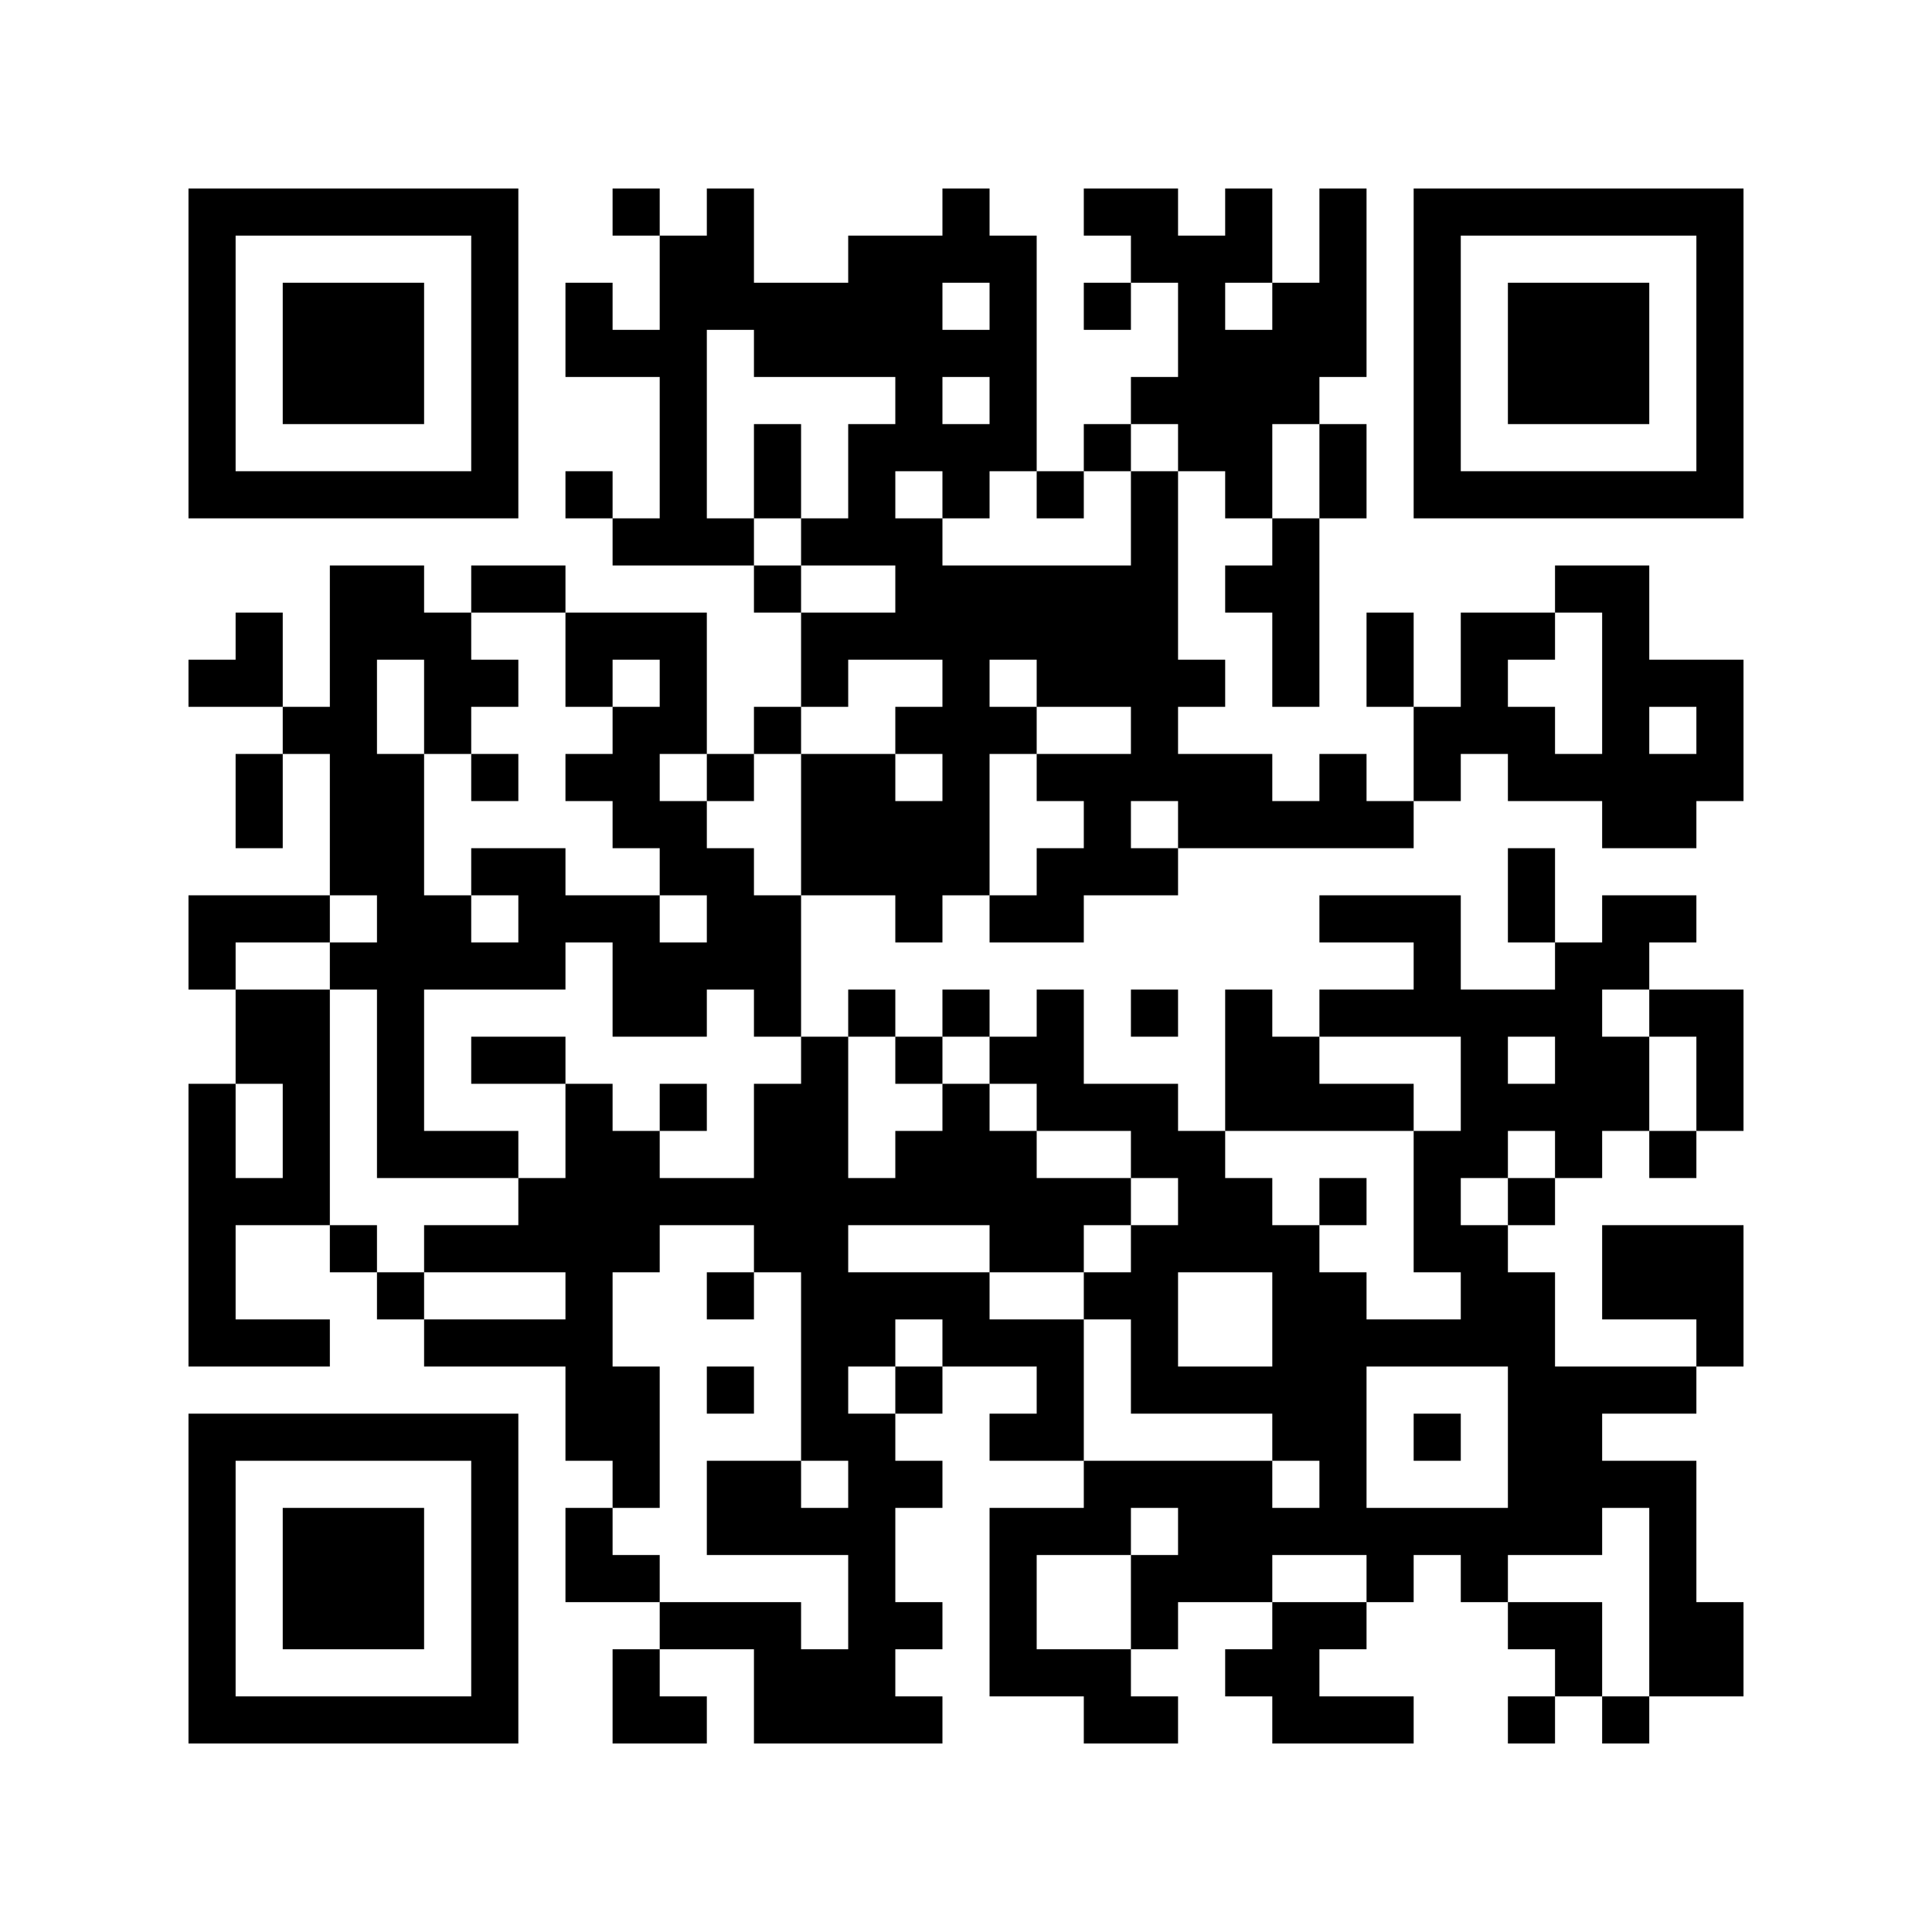
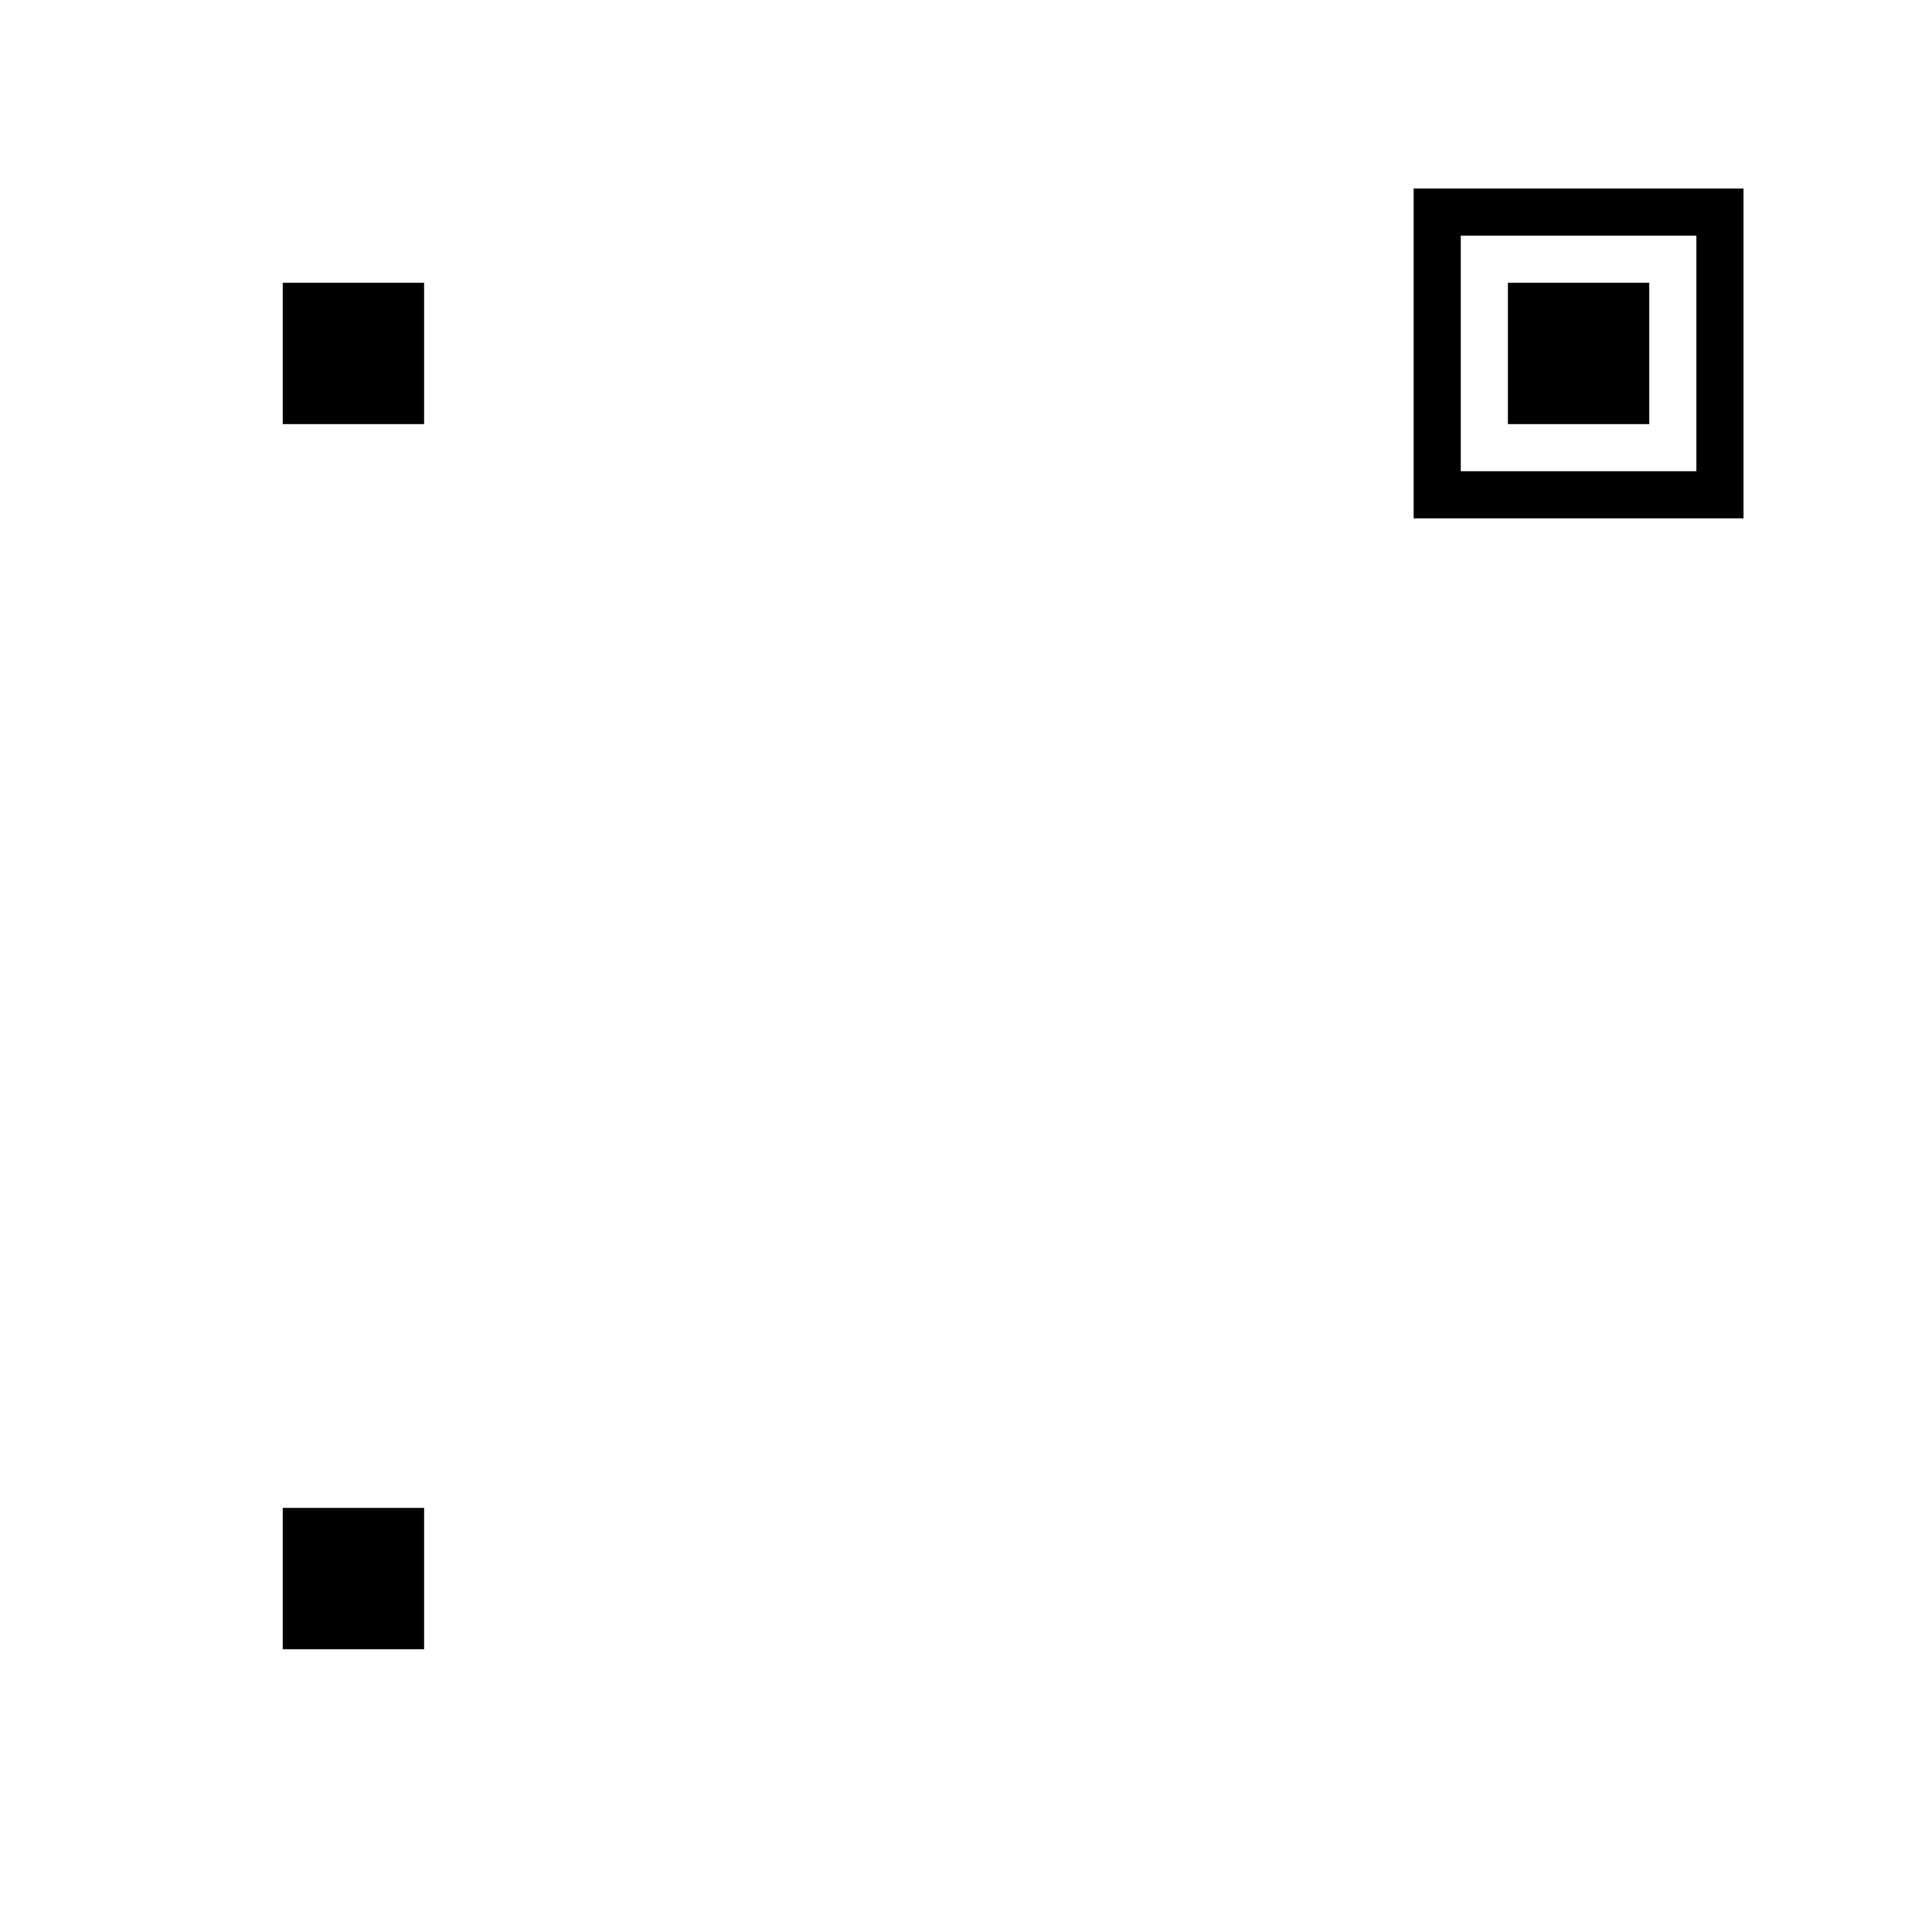
<svg xmlns="http://www.w3.org/2000/svg" width="656" height="656">
  <g id="background" style="fill:#ffffff">
    <rect x="0" y="0" width="656" height="656" />
  </g>
  <g id="pips" style="fill:#000000">
-     <path d="M64,224L80,224L80,208L96,208L96,224L96,240L80,240L64,240L64,224M64,304L80,304L96,304L112,304L112,320L96,320L80,320L80,336L64,336L64,320L64,304M64,368L80,368L80,384L80,400L96,400L96,384L96,368L80,368L80,352L80,336L96,336L112,336L112,352L112,368L112,384L112,400L112,416L96,416L80,416L80,432L80,448L96,448L112,448L112,464L96,464L80,464L64,464L64,448L64,432L64,416L64,400L64,384L64,368M80,256L96,256L96,272L96,288L80,288L80,272L80,256M96,240L112,240L112,224L112,208L112,192L128,192L144,192L144,208L160,208L160,224L176,224L176,240L160,240L160,256L144,256L144,240L144,224L128,224L128,240L128,256L144,256L144,272L144,288L144,304L160,304L160,320L176,320L176,304L160,304L160,288L176,288L192,288L192,304L208,304L224,304L224,320L240,320L240,304L224,304L224,288L208,288L208,272L192,272L192,256L208,256L208,240L224,240L224,224L208,224L208,240L192,240L192,224L192,208L208,208L224,208L240,208L240,224L240,240L240,256L224,256L224,272L240,272L240,288L256,288L256,304L272,304L272,320L272,336L272,352L256,352L256,336L240,336L240,352L224,352L208,352L208,336L208,320L192,320L192,336L176,336L160,336L144,336L144,352L144,368L144,384L160,384L176,384L176,400L160,400L144,400L128,400L128,384L128,368L128,352L128,336L112,336L112,320L128,320L128,304L112,304L112,288L112,272L112,256L96,256L96,240M112,416L128,416L128,432L112,432L112,416M128,432L144,432L144,448L128,448L128,432M144,416L160,416L176,416L176,400L192,400L192,384L192,368L208,368L208,384L224,384L224,400L240,400L256,400L256,384L256,368L272,368L272,352L288,352L288,368L288,384L288,400L304,400L304,384L320,384L320,368L336,368L336,384L352,384L352,400L368,400L384,400L384,416L368,416L368,432L352,432L336,432L336,416L320,416L304,416L288,416L288,432L304,432L320,432L336,432L336,448L352,448L368,448L368,464L368,480L368,496L352,496L336,496L336,480L352,480L352,464L336,464L320,464L320,448L304,448L304,464L288,464L288,480L304,480L304,496L320,496L320,512L304,512L304,528L304,544L320,544L320,560L304,560L304,576L320,576L320,592L304,592L288,592L272,592L256,592L256,576L256,560L240,560L224,560L224,544L240,544L256,544L272,544L272,560L288,560L288,544L288,528L272,528L256,528L240,528L240,512L240,496L256,496L272,496L272,512L288,512L288,496L272,496L272,480L272,464L272,448L272,432L256,432L256,416L240,416L224,416L224,432L208,432L208,448L208,464L224,464L224,480L224,496L224,512L208,512L208,496L192,496L192,480L192,464L176,464L160,464L144,464L144,448L160,448L176,448L192,448L192,432L176,432L160,432L144,432L144,416M160,192L176,192L192,192L192,208L176,208L160,208L160,192M160,256L176,256L176,272L160,272L160,256M160,352L176,352L192,352L192,368L176,368L160,368L160,352M192,96L208,96L208,112L224,112L224,96L224,80L240,80L240,64L256,64L256,80L256,96L272,96L288,96L288,80L304,80L320,80L320,64L336,64L336,80L352,80L352,96L352,112L352,128L352,144L352,160L336,160L336,176L320,176L320,160L304,160L304,176L320,176L320,192L336,192L352,192L368,192L384,192L384,176L384,160L400,160L400,176L400,192L400,208L400,224L416,224L416,240L400,240L400,256L416,256L432,256L432,272L448,272L448,256L464,256L464,272L480,272L480,288L464,288L448,288L432,288L416,288L400,288L400,272L384,272L384,288L400,288L400,304L384,304L368,304L368,320L352,320L336,320L336,304L352,304L352,288L368,288L368,272L352,272L352,256L368,256L384,256L384,240L368,240L352,240L352,224L336,224L336,240L352,240L352,256L336,256L336,272L336,288L336,304L320,304L320,320L304,320L304,304L288,304L272,304L272,288L272,272L272,256L288,256L304,256L304,272L320,272L320,256L304,256L304,240L320,240L320,224L304,224L288,224L288,240L272,240L272,224L272,208L288,208L304,208L304,192L288,192L272,192L272,176L288,176L288,160L288,144L304,144L304,128L288,128L272,128L256,128L256,112L240,112L240,128L240,144L240,160L240,176L256,176L256,192L240,192L224,192L208,192L208,176L224,176L224,160L224,144L224,128L208,128L192,128L192,112L192,96M192,160L208,160L208,176L192,176L192,160M192,512L208,512L208,528L224,528L224,544L208,544L192,544L192,528L192,512M208,64L224,64L224,80L208,80L208,64M208,560L224,560L224,576L240,576L240,592L224,592L208,592L208,576L208,560M224,368L240,368L240,384L224,384L224,368M240,256L256,256L256,272L240,272L240,256M240,432L256,432L256,448L240,448L240,432M240,464L256,464L256,480L240,480L240,464M256,144L272,144L272,160L272,176L256,176L256,160L256,144M256,192L272,192L272,208L256,208L256,192M256,240L272,240L272,256L256,256L256,240M288,336L304,336L304,352L288,352L288,336M320,96L320,112L336,112L336,96L320,96M320,128L320,144L336,144L336,128L320,128M304,352L320,352L320,368L304,368L304,352M304,464L320,464L320,480L304,480L304,464M320,336L336,336L336,352L320,352L320,336M336,352L352,352L352,336L368,336L368,352L368,368L384,368L400,368L400,384L416,384L416,400L432,400L432,416L448,416L448,432L464,432L464,448L480,448L496,448L496,432L480,432L480,416L480,400L480,384L496,384L496,368L496,352L480,352L464,352L448,352L448,336L464,336L480,336L480,320L464,320L448,320L448,304L464,304L480,304L496,304L496,320L496,336L512,336L528,336L528,320L544,320L544,304L560,304L576,304L576,320L560,320L560,336L544,336L544,352L560,352L560,368L560,384L544,384L544,400L528,400L528,384L512,384L512,400L496,400L496,416L512,416L512,432L528,432L528,448L528,464L544,464L560,464L576,464L576,480L560,480L544,480L544,496L560,496L576,496L576,512L576,528L576,544L592,544L592,560L592,576L576,576L560,576L560,560L560,544L560,528L560,512L544,512L544,528L528,528L512,528L512,544L496,544L496,528L480,528L480,544L464,544L464,528L448,528L432,528L432,544L416,544L400,544L400,560L384,560L384,544L384,528L400,528L400,512L384,512L384,528L368,528L352,528L352,544L352,560L368,560L384,560L384,576L400,576L400,592L384,592L368,592L368,576L352,576L336,576L336,560L336,544L336,528L336,512L352,512L368,512L368,496L384,496L400,496L416,496L432,496L432,512L448,512L448,496L432,496L432,480L416,480L400,480L384,480L384,464L384,448L368,448L368,432L384,432L384,416L400,416L400,400L384,400L384,384L368,384L352,384L352,368L336,368L336,352M352,160L368,160L368,176L352,176L352,160M368,64L384,64L400,64L400,80L416,80L416,64L432,64L432,80L432,96L416,96L416,112L432,112L432,96L448,96L448,80L448,64L464,64L464,80L464,96L464,112L464,128L448,128L448,144L432,144L432,160L432,176L416,176L416,160L400,160L400,144L384,144L384,128L400,128L400,112L400,96L384,96L384,80L368,80L368,64M368,96L384,96L384,112L368,112L368,96M368,144L384,144L384,160L368,160L368,144M384,336L400,336L400,352L384,352L384,336M400,432L400,448L400,464L416,464L432,464L432,448L432,432L416,432L400,432M416,192L432,192L432,176L448,176L448,192L448,208L448,224L448,240L432,240L432,224L432,208L416,208L416,192M416,336L432,336L432,352L448,352L448,368L464,368L480,368L480,384L464,384L448,384L432,384L416,384L416,368L416,352L416,336M416,560L432,560L432,544L448,544L464,544L464,560L448,560L448,576L464,576L480,576L480,592L464,592L448,592L432,592L432,576L416,576L416,560M448,144L464,144L464,160L464,176L448,176L448,160L448,144M448,400L464,400L464,416L448,416L448,400M464,464L464,480L464,496L464,512L480,512L496,512L512,512L512,496L512,480L512,464L496,464L480,464L464,464M464,208L480,208L480,224L480,240L464,240L464,224L464,208M480,240L496,240L496,224L496,208L512,208L528,208L528,224L512,224L512,240L528,240L528,256L544,256L544,240L544,224L544,208L528,208L528,192L544,192L560,192L560,208L560,224L576,224L592,224L592,240L592,256L592,272L576,272L576,288L560,288L544,288L544,272L528,272L512,272L512,256L496,256L496,272L480,272L480,256L480,240M480,480L496,480L496,496L480,496L480,480M512,352L512,368L528,368L528,352L512,352M512,288L528,288L528,304L528,320L512,320L512,304L512,288M512,400L528,400L528,416L512,416L512,400M512,544L528,544L544,544L544,560L544,576L528,576L528,560L512,560L512,544M512,576L528,576L528,592L512,592L512,576M560,240L560,256L576,256L576,240L560,240M544,416L560,416L576,416L592,416L592,432L592,448L592,464L576,464L576,448L560,448L544,448L544,432L544,416M544,576L560,576L560,592L544,592L544,576M560,336L576,336L592,336L592,352L592,368L592,384L576,384L576,368L576,352L560,352L560,336M560,384L576,384L576,400L560,400L560,384Z" />
-   </g>
+     </g>
  <g id="corners-outer-1" style="fill:#000000">
-     <path d="M64,64L80,64L96,64L112,64L128,64L144,64L160,64L176,64L176,80L176,96L176,112L176,128L176,144L176,160L176,176L160,176L144,176L128,176L112,176L96,176L80,176L64,176L64,160L64,144L64,128L64,112L64,96L64,80L64,64M80,80L80,96L80,112L80,128L80,144L80,160L96,160L112,160L128,160L144,160L160,160L160,144L160,128L160,112L160,96L160,80L144,80L128,80L112,80L96,80L80,80Z" />
-   </g>
+     </g>
  <g id="corners-inner-1" style="fill:#000000">
    <path d="M96,96L112,96L128,96L144,96L144,112L144,128L144,144L128,144L112,144L96,144L96,128L96,112L96,96Z" />
  </g>
  <g id="corners-outer-2" style="fill:#000000">
    <path d="M480,64L496,64L512,64L528,64L544,64L560,64L576,64L592,64L592,80L592,96L592,112L592,128L592,144L592,160L592,176L576,176L560,176L544,176L528,176L512,176L496,176L480,176L480,160L480,144L480,128L480,112L480,96L480,80L480,64M496,80L496,96L496,112L496,128L496,144L496,160L512,160L528,160L544,160L560,160L576,160L576,144L576,128L576,112L576,96L576,80L560,80L544,80L528,80L512,80L496,80Z" />
  </g>
  <g id="corners-inner-2" style="fill:#000000">
    <path d="M512,96L528,96L544,96L560,96L560,112L560,128L560,144L544,144L528,144L512,144L512,128L512,112L512,96Z" />
  </g>
  <g id="corners-outer-3" style="fill:#000000">
-     <path d="M64,480L80,480L96,480L112,480L128,480L144,480L160,480L176,480L176,496L176,512L176,528L176,544L176,560L176,576L176,592L160,592L144,592L128,592L112,592L96,592L80,592L64,592L64,576L64,560L64,544L64,528L64,512L64,496L64,480M80,496L80,512L80,528L80,544L80,560L80,576L96,576L112,576L128,576L144,576L160,576L160,560L160,544L160,528L160,512L160,496L144,496L128,496L112,496L96,496L80,496Z" />
-   </g>
+     </g>
  <g id="corners-inner-3" style="fill:#000000">
    <path d="M96,512L112,512L128,512L144,512L144,528L144,544L144,560L128,560L112,560L96,560L96,544L96,528L96,512Z" />
  </g>
</svg>